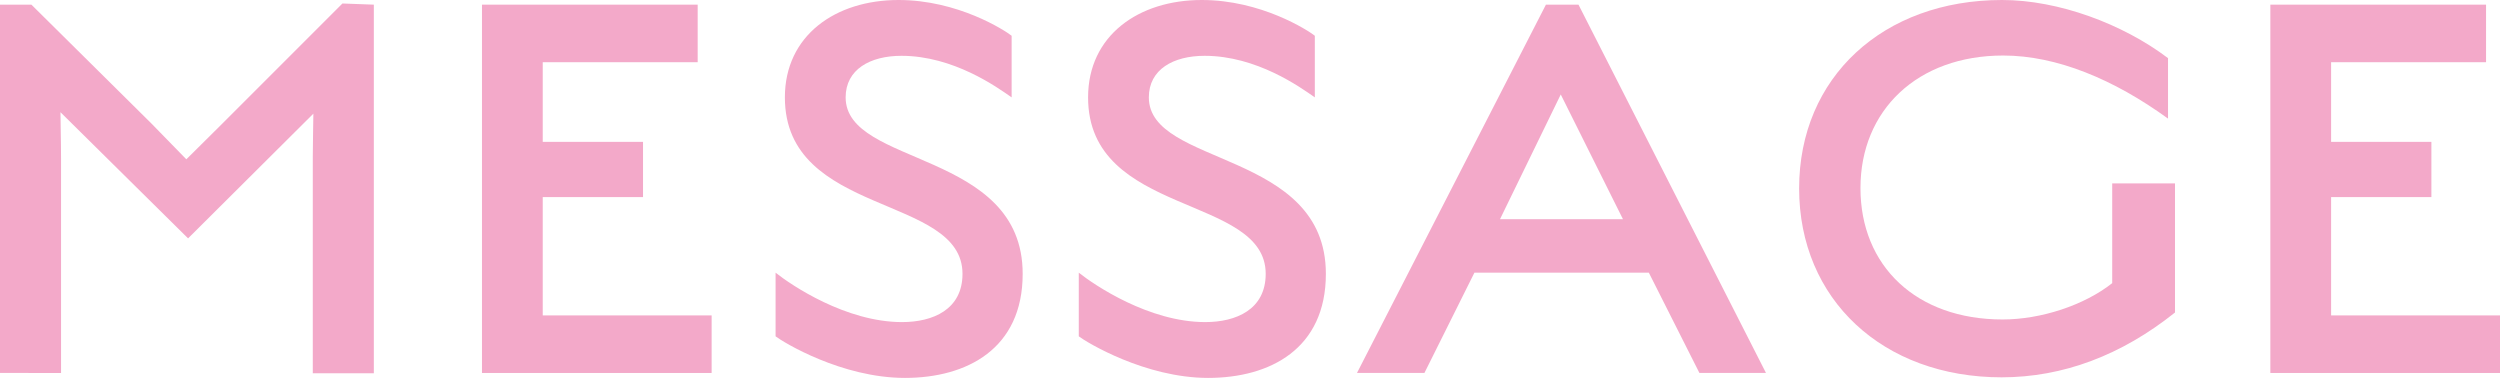
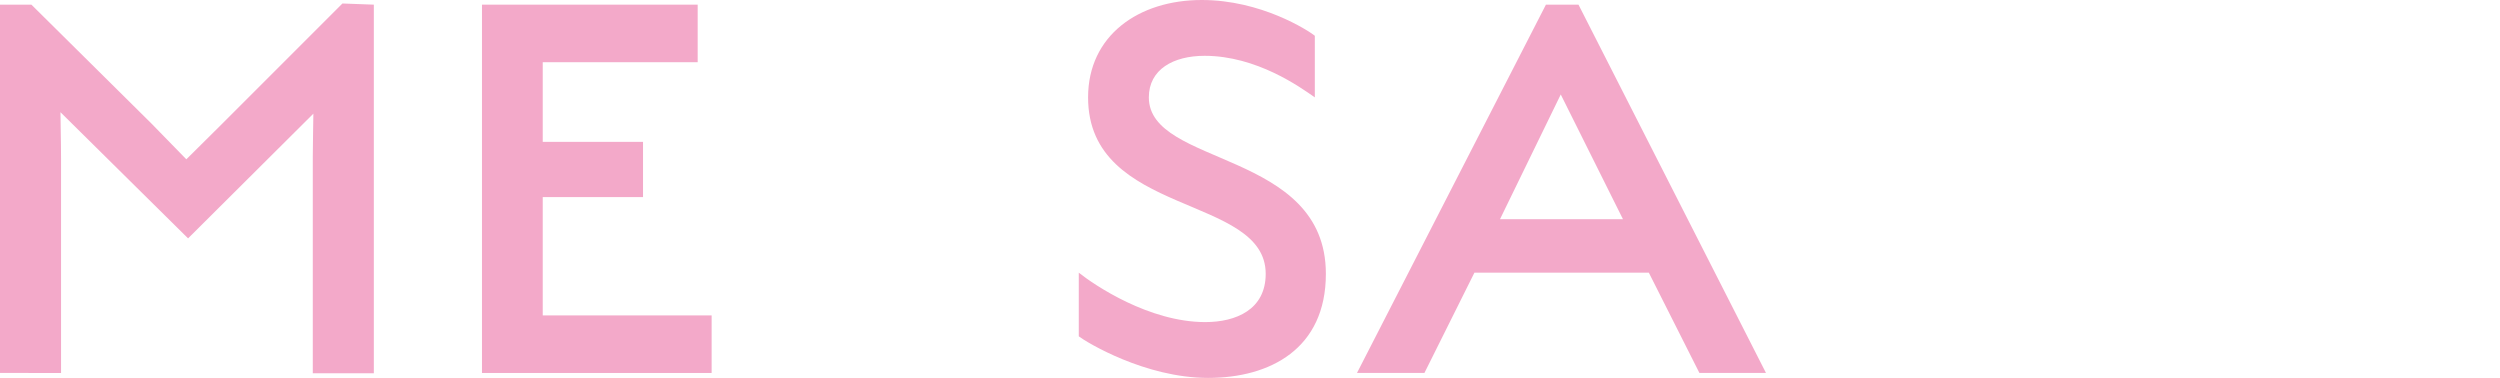
<svg xmlns="http://www.w3.org/2000/svg" id="b" viewBox="0 0 86 13">
  <g id="c">
    <g>
      <path d="M10.76,5.38c0-.57,.02-1.16,.02-1.47l-4.31,4.29L2.08,3.86c0,.31,.02,.96,.02,1.59v7.38H0V.16H1.08L5.21,4.25l1.2,1.23c.2-.2,.68-.67,1.24-1.23L11.78,.12l1.08,.04V12.84h-2.1V5.38Z" fill="#f3a9c9" />
      <path d="M16.58,.16h7.42v1.98h-5.33v2.74h3.45v1.9h-3.45v4.07h5.81v1.98h-7.9V.16Z" fill="#f3a9c9" />
-       <path d="M31.13,13c-2.18,0-4.19-1.23-4.45-1.43v-2.19c.54,.43,2.42,1.7,4.35,1.7,1.06,0,2.08-.43,2.08-1.66,0-2.74-6.11-1.96-6.11-6.07,0-2.13,1.74-3.35,3.91-3.35,2.04,0,3.65,1.04,3.89,1.23V3.35c-.5-.35-2-1.43-3.79-1.43-1.08,0-1.92,.47-1.92,1.43,0,2.39,6.09,1.8,6.09,6.07,0,2.58-1.92,3.58-4.05,3.58Z" fill="#f3a9c9" />
      <path d="M41.56,13c-2.17,0-4.19-1.23-4.45-1.43v-2.19c.54,.43,2.42,1.7,4.35,1.7,1.06,0,2.08-.43,2.08-1.66,0-2.74-6.11-1.96-6.11-6.07,0-2.13,1.74-3.35,3.91-3.35,2.04,0,3.65,1.04,3.89,1.23V3.35c-.5-.35-2-1.43-3.79-1.43-1.08,0-1.92,.47-1.92,1.43,0,2.39,6.09,1.8,6.09,6.07,0,2.58-1.92,3.58-4.05,3.58Z" fill="#f3a9c9" />
      <path d="M56.71,9.38h-5.99l-1.72,3.45h-2.32L53.18,.16h1.12l6.45,12.67h-2.29l-1.74-3.45Zm-5.11-1.84h4.23l-2.14-4.29-2.09,4.29Z" fill="#f3a9c9" />
-       <path d="M68.86,12.98c-4.09,0-6.97-2.68-6.97-6.5s2.89-6.48,6.98-6.48c1.94,0,4.15,.82,5.71,2v2.08c-1.86-1.35-3.83-2.17-5.67-2.17-2.95,0-4.91,1.88-4.91,4.56s1.92,4.52,4.89,4.52c1.32,0,2.81-.49,3.77-1.25v-3.43h2.16v4.44c-1.84,1.47-3.85,2.23-5.97,2.23Z" fill="#f3a9c9" />
-       <path d="M78.1,.16h7.42v1.98h-5.33v2.74h3.45v1.9h-3.45v4.07h5.81v1.98h-7.9V.16Z" fill="#f3a9c9" />
    </g>
  </g>
</svg>